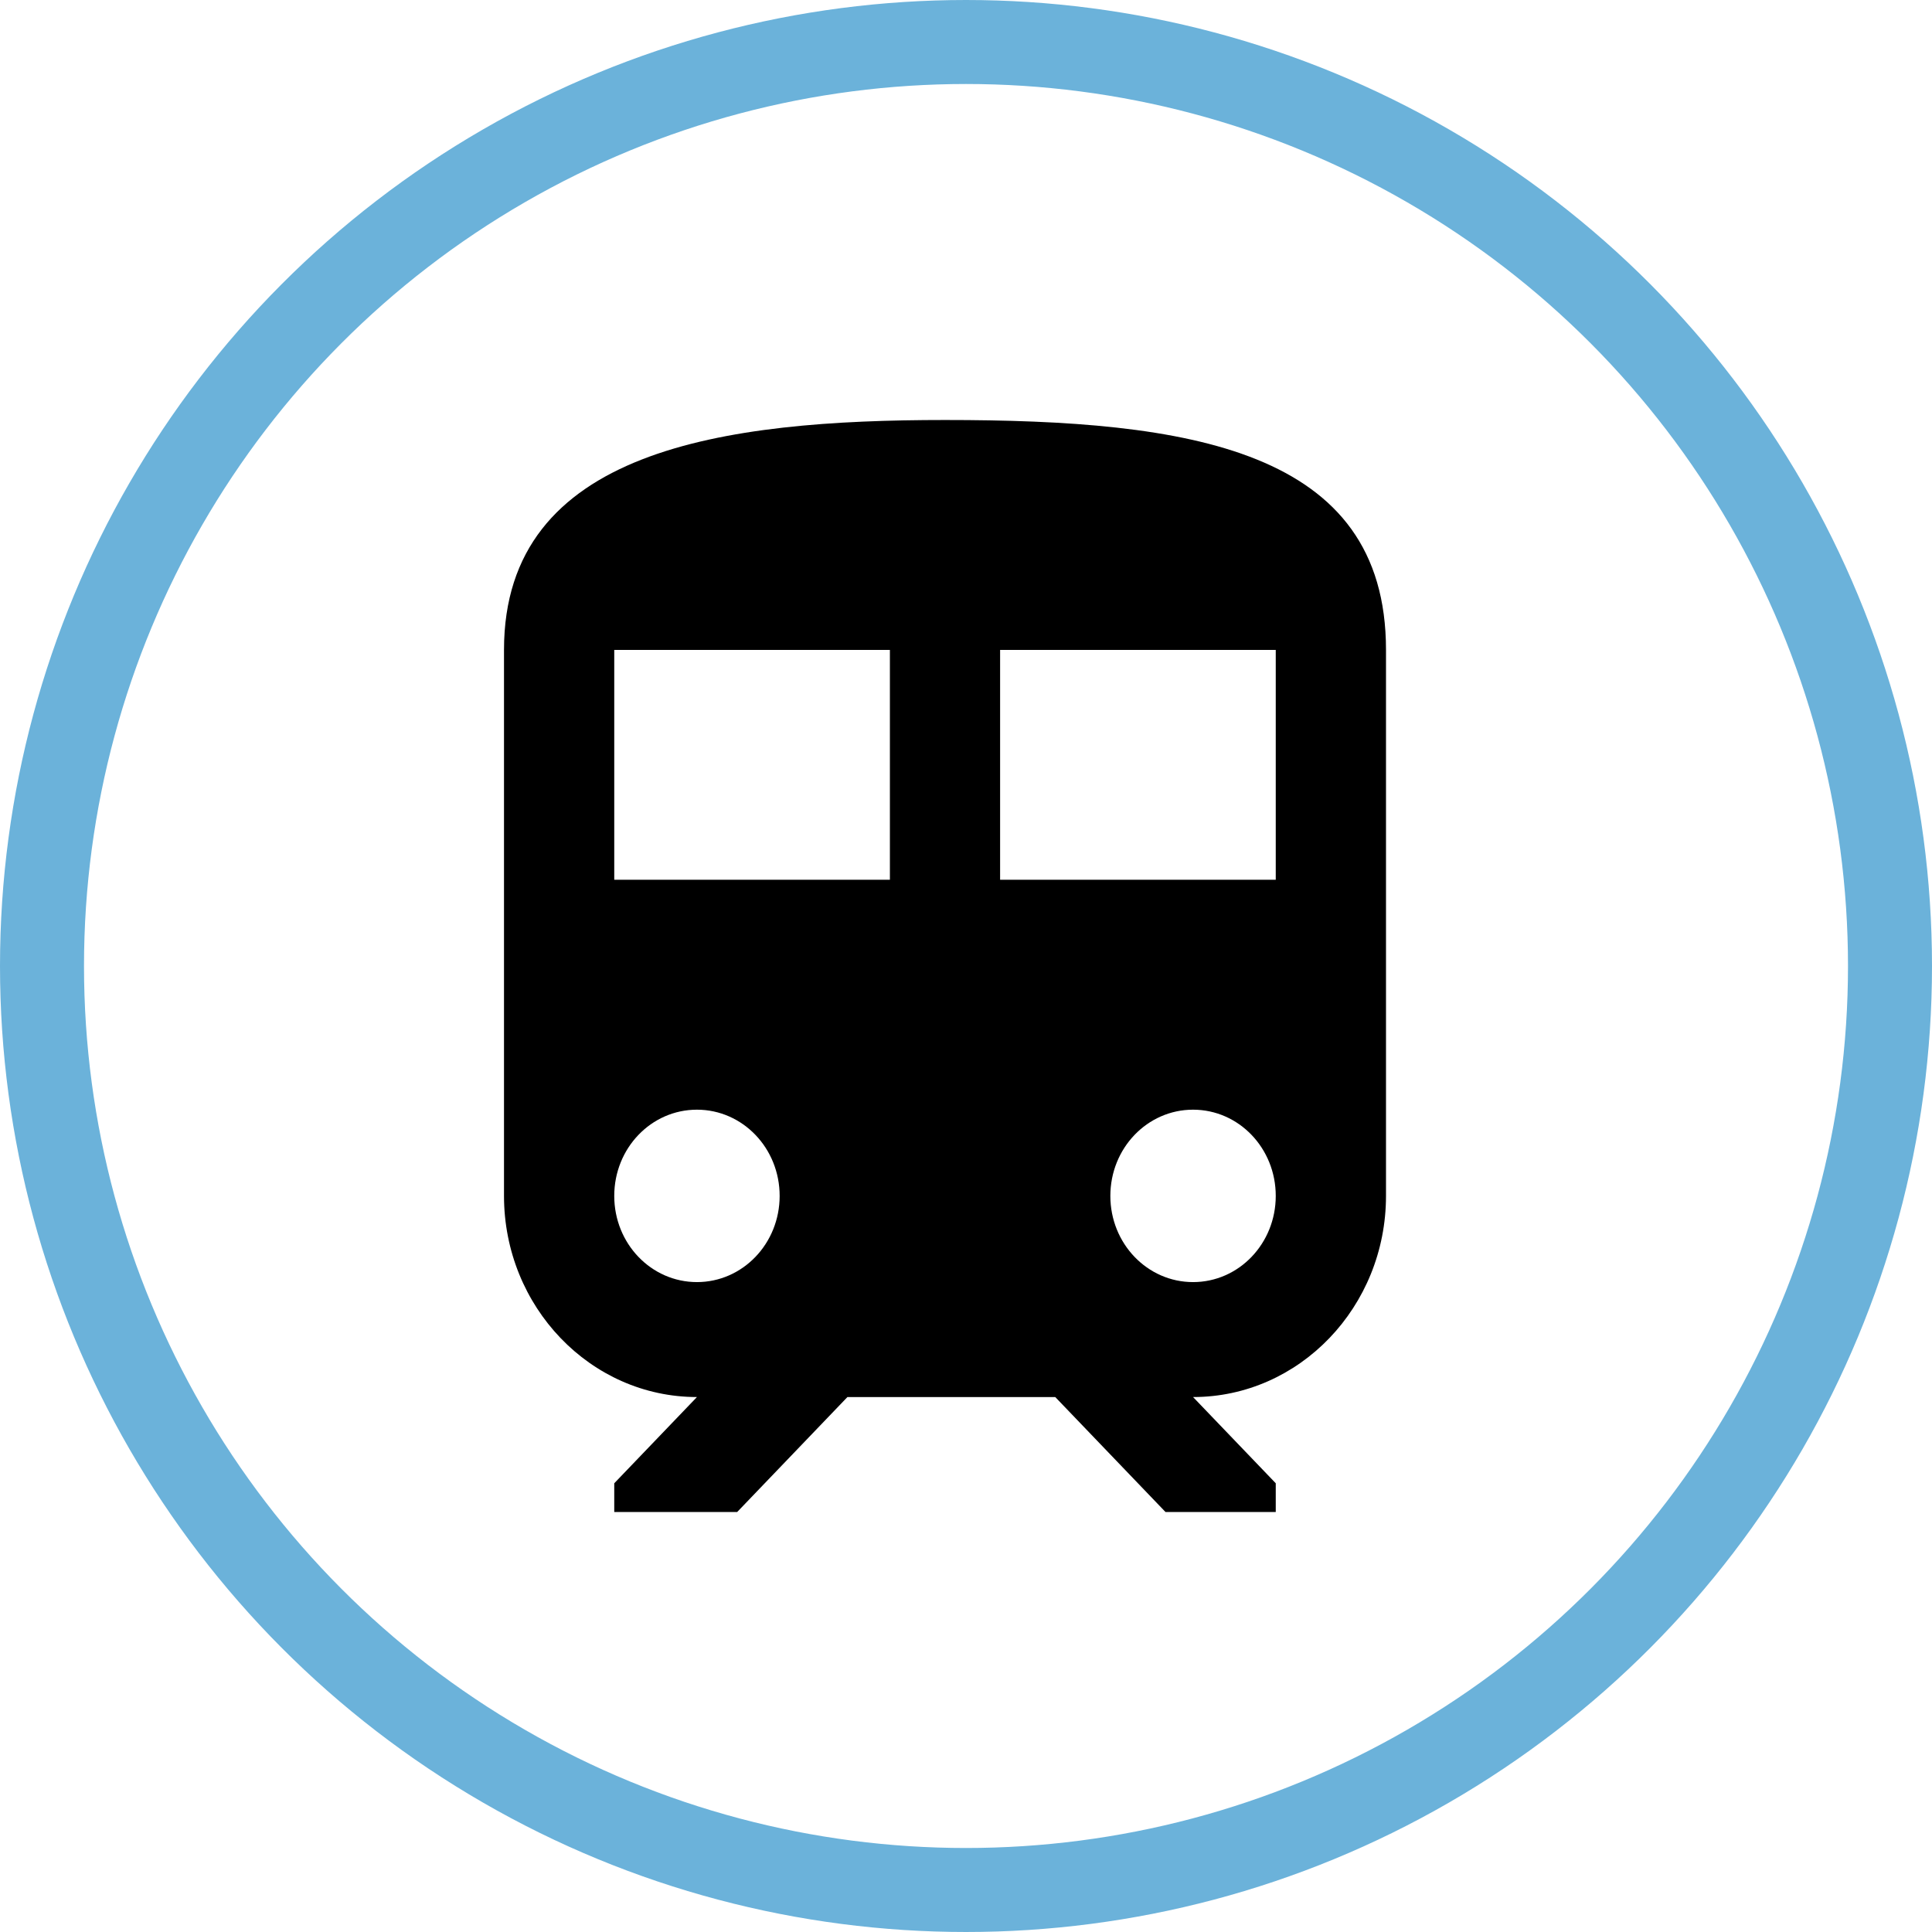
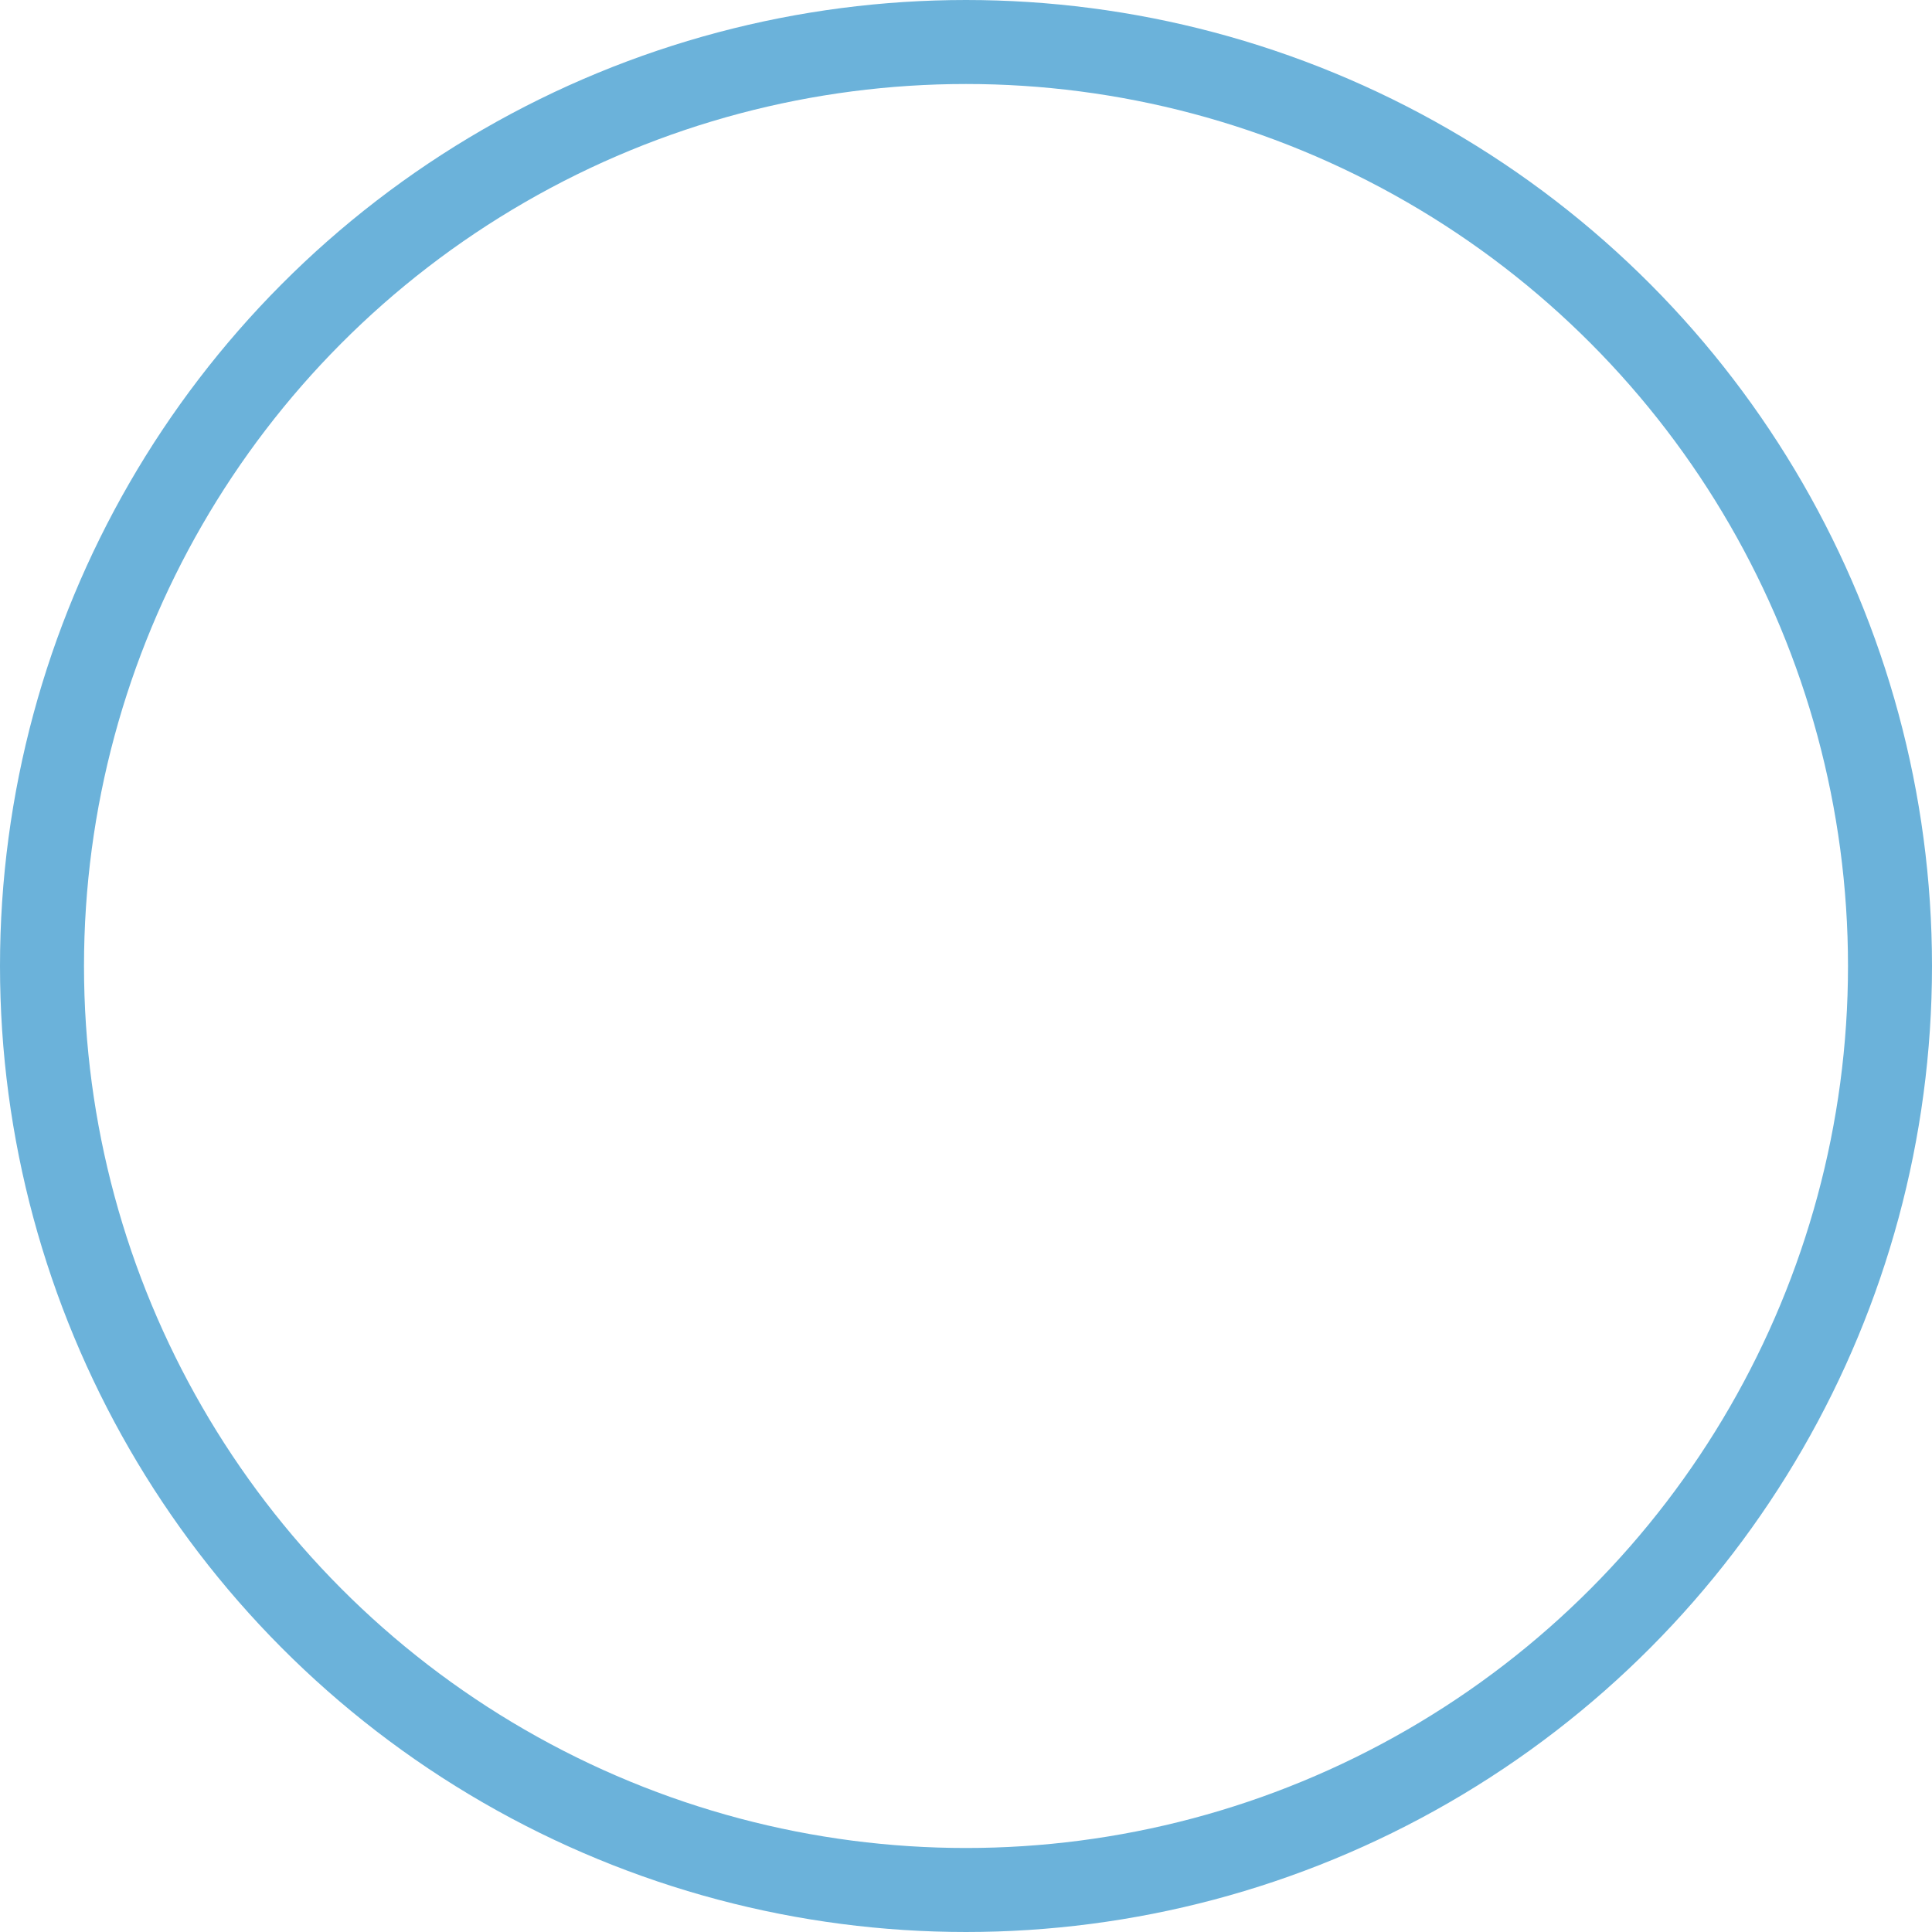
<svg xmlns="http://www.w3.org/2000/svg" width="46px" height="46px" viewBox="0 0 46 46" version="1.1">
  <title>icon-train</title>
  <defs>
    <filter id="filter-1">
      <feColorMatrix in="SourceGraphic" type="matrix" values="0 0 0 0 0.42 0 0 0 0 0.698 0 0 0 0 0.855 0 0 0 1 0" />
    </filter>
  </defs>
  <g id="Page-1" stroke="none" stroke-width="1" fill="none" fill-rule="evenodd">
    <g id="Champs-Neufs-Web-Design" transform="translate(-863, -4249)">
      <g id="Lieu-Proximite" transform="translate(0, 3847)">
        <g id="Contenus" transform="translate(863, 91)">
          <g id="icon-train" transform="translate(0, 311)">
            <circle id="Oval" stroke="#6BB2DA" stroke-width="2" cx="23" cy="23" r="22" />
            <g filter="url(#filter-1)" id="train">
              <g transform="translate(12, 10)">
-                 <path d="M10.5,0 C5.25,0 0,0.684 0,5.474 L0,18.474 C0,21.115 2.061,23.263 4.594,23.263 L2.625,25.316 L2.625,26 L5.552,26 L8.177,23.263 L13.125,23.263 L15.75,26 L18.375,26 L18.375,25.316 L16.406,23.263 C18.939,23.263 21,21.115 21,18.474 L21,5.474 C21,0.684 16.301,0 10.5,0 Z M4.594,20.526 C3.504,20.526 2.625,19.609 2.625,18.474 C2.625,17.338 3.504,16.421 4.594,16.421 C5.683,16.421 6.563,17.338 6.563,18.474 C6.563,19.609 5.683,20.526 4.594,20.526 Z M9.188,10.947 L2.625,10.947 L2.625,5.474 L9.188,5.474 L9.188,10.947 L9.188,10.947 Z M16.406,20.526 C15.317,20.526 14.437,19.609 14.437,18.474 C14.437,17.338 15.317,16.421 16.406,16.421 C17.496,16.421 18.375,17.338 18.375,18.474 C18.375,19.609 17.496,20.526 16.406,20.526 Z M18.375,10.947 L11.812,10.947 L11.812,5.474 L18.375,5.474 L18.375,10.947 L18.375,10.947 Z" id="Shape" fill="#000000" fill-rule="nonzero" />
-               </g>
+                 </g>
            </g>
          </g>
        </g>
      </g>
    </g>
  </g>
</svg>